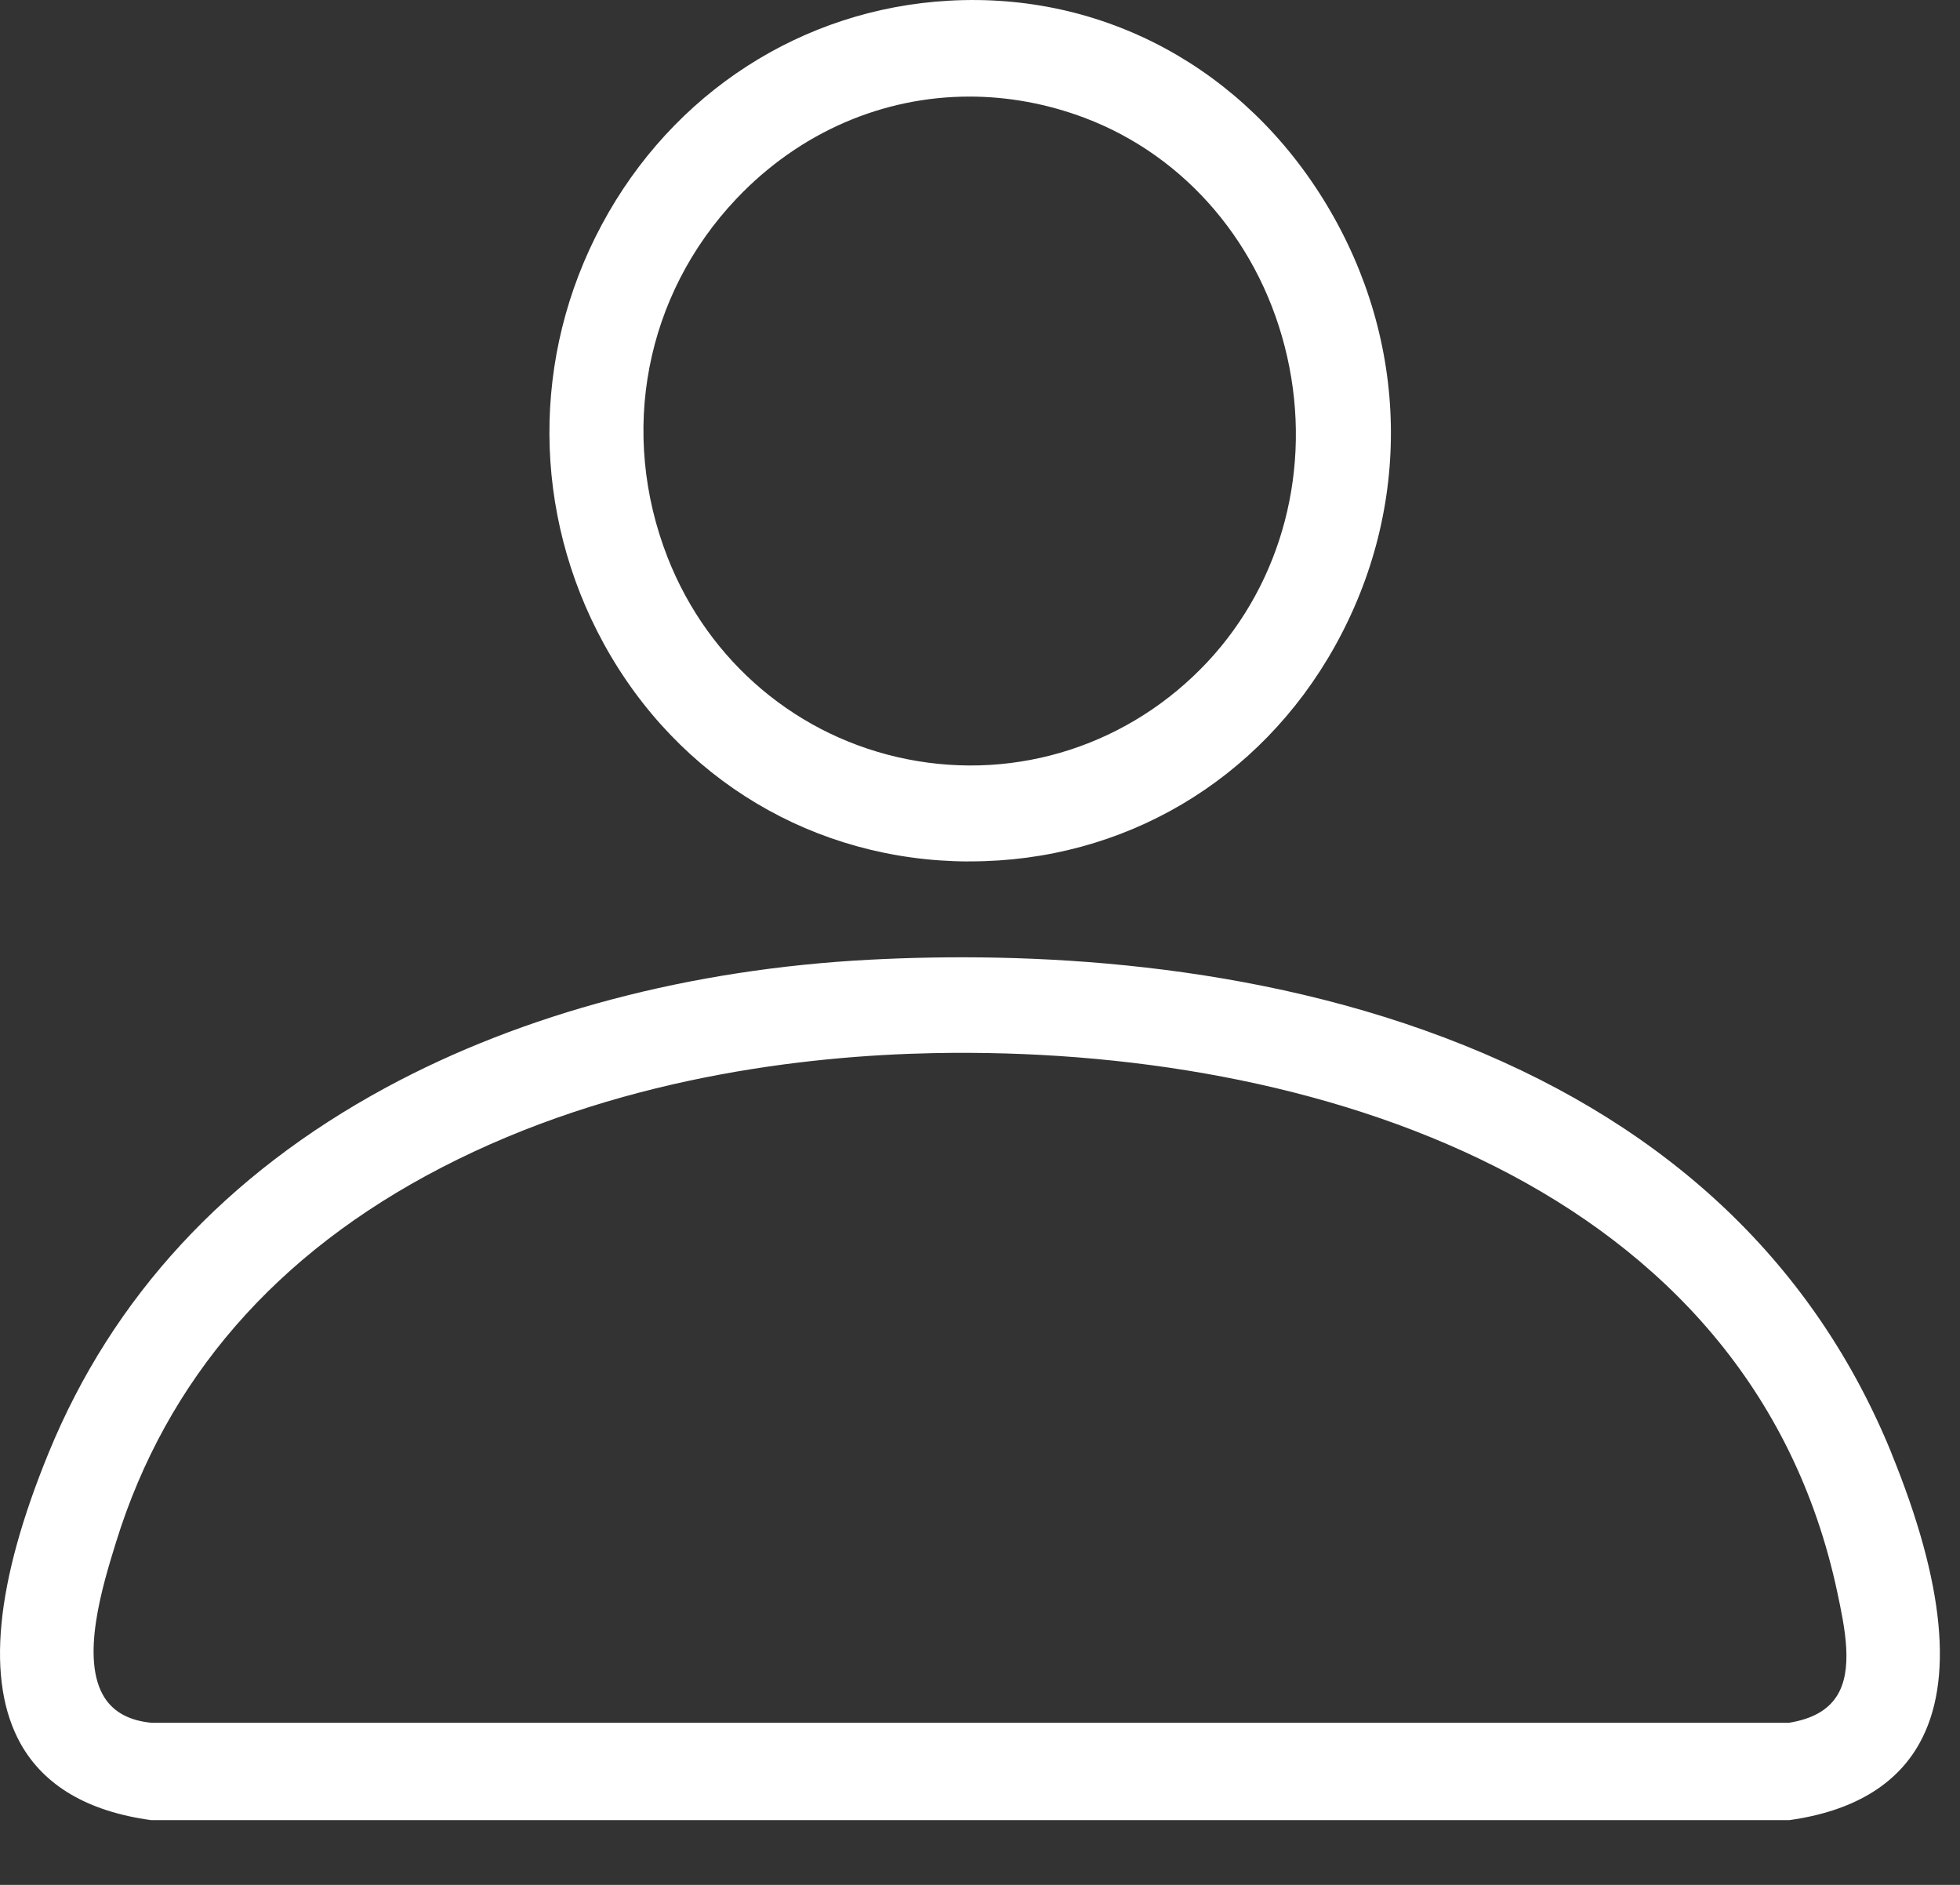
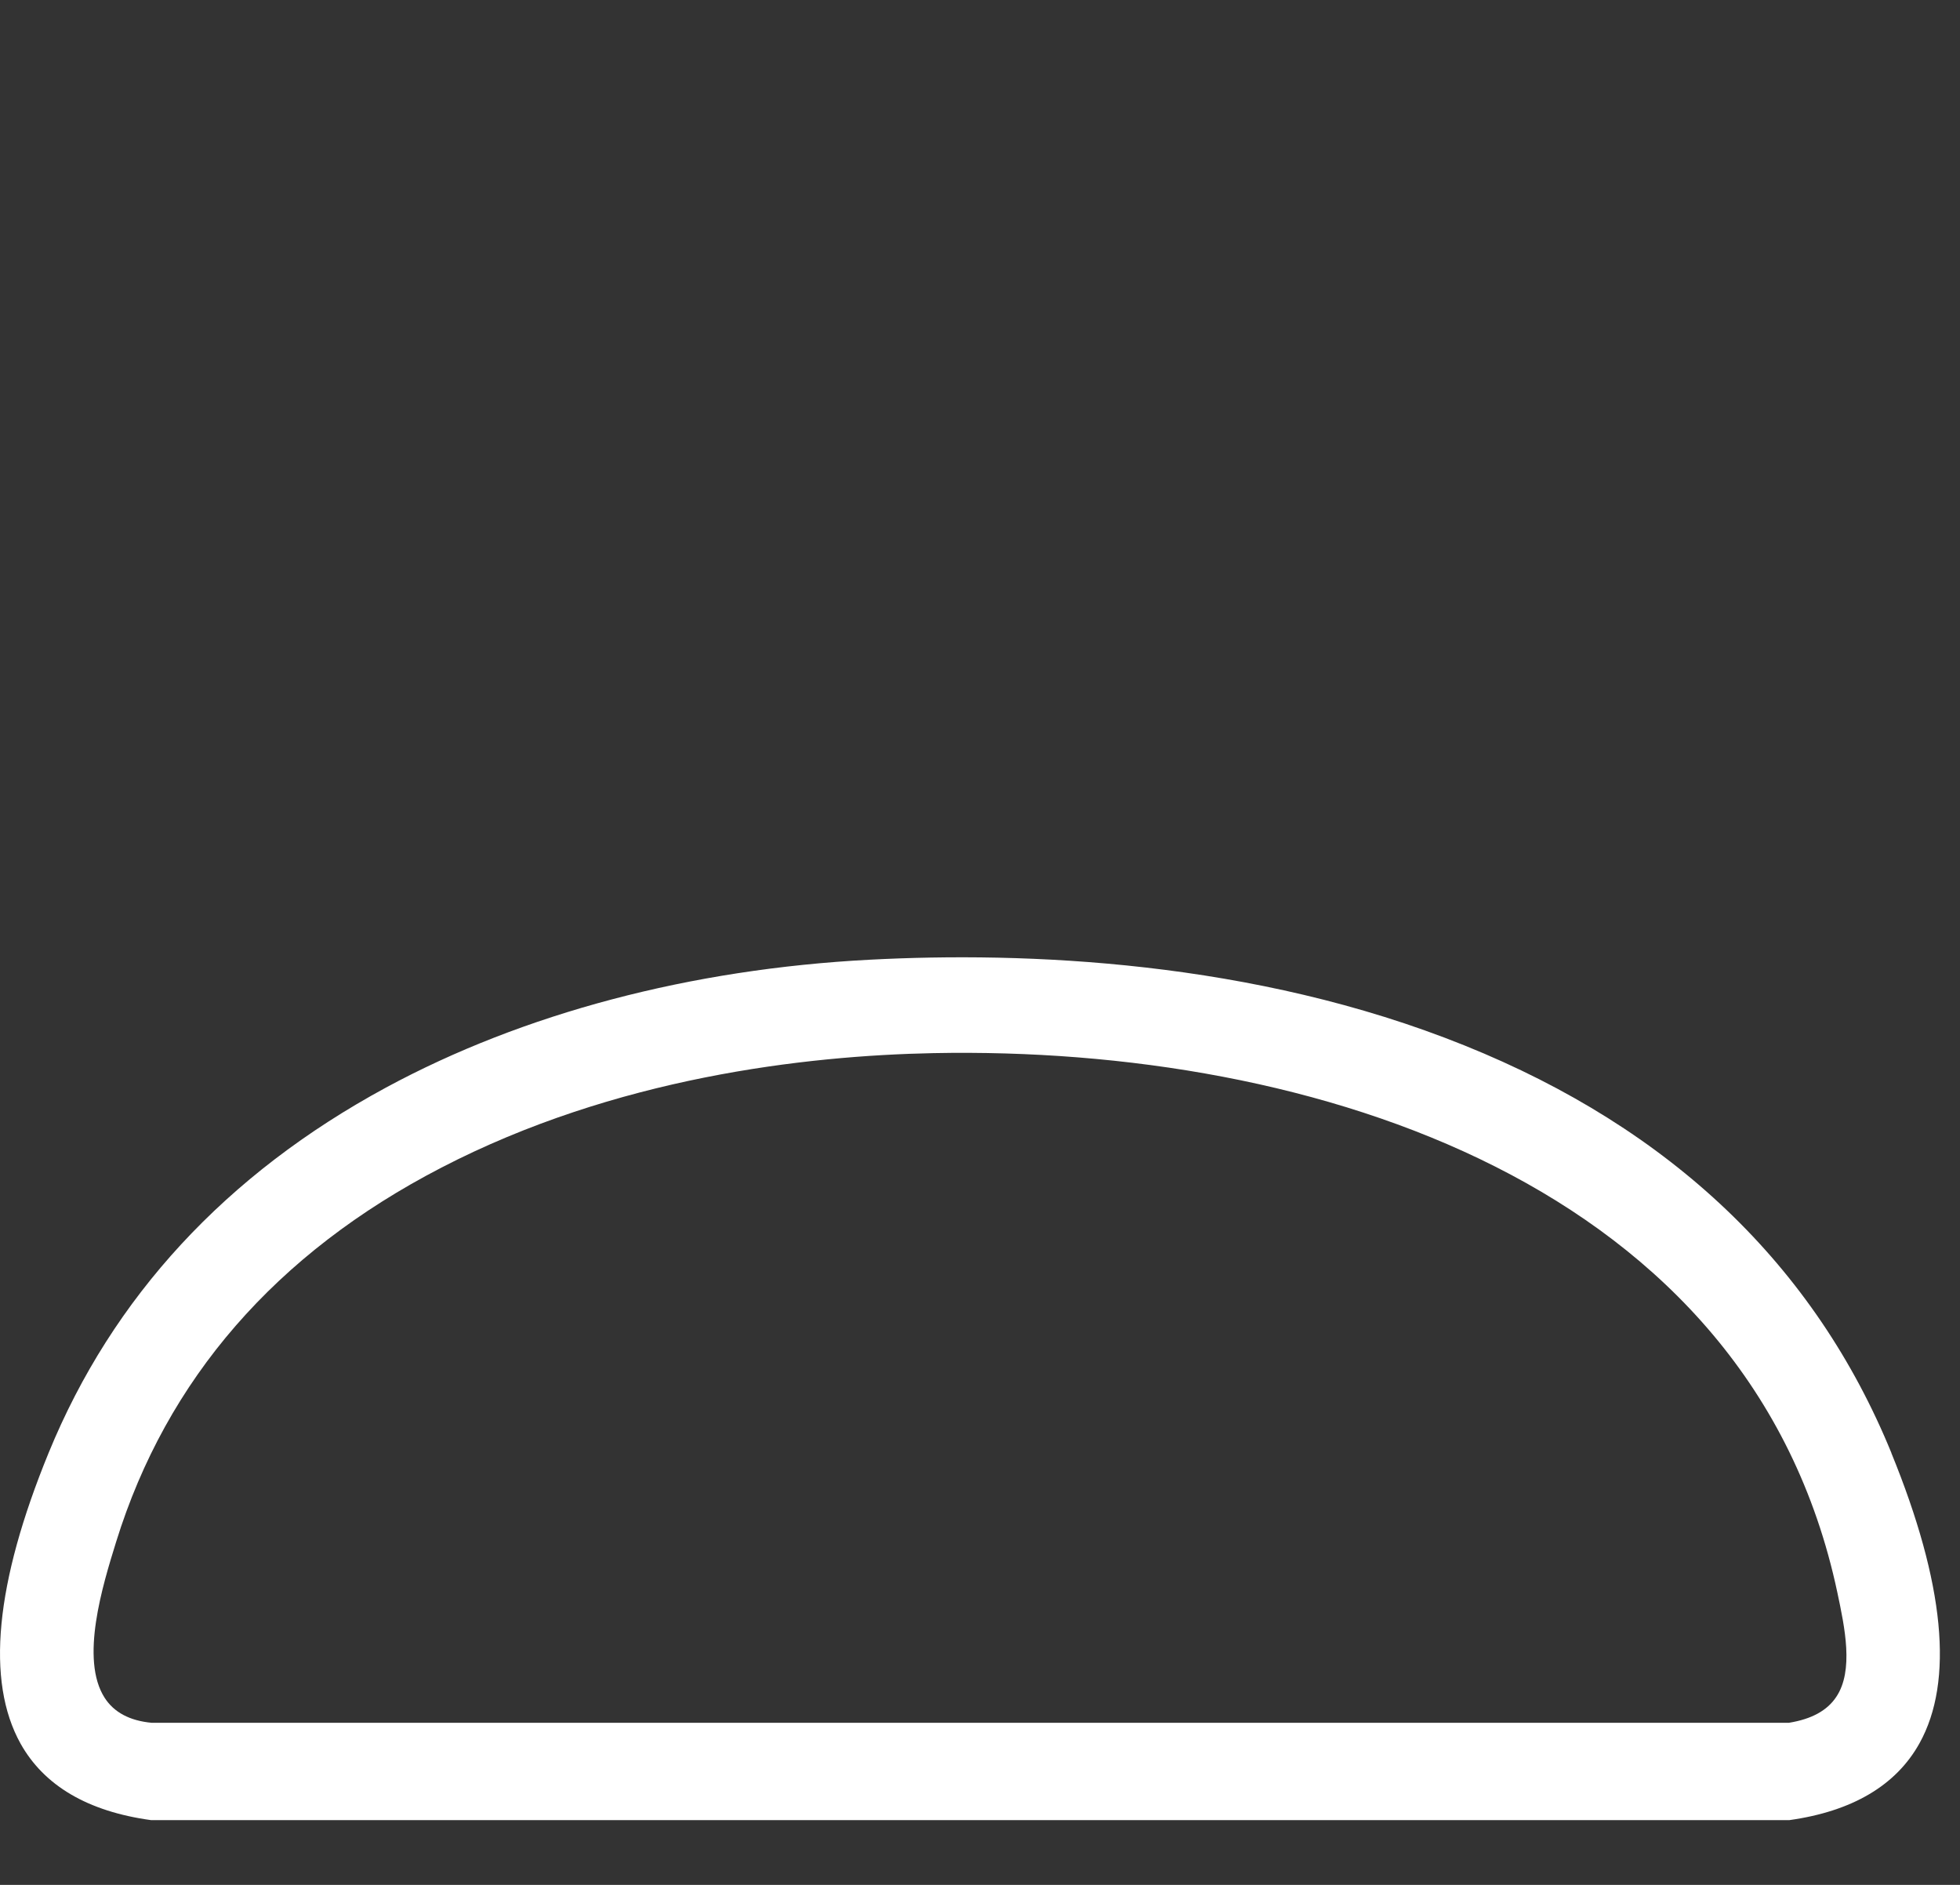
<svg xmlns="http://www.w3.org/2000/svg" width="26" height="25" viewBox="0 0 26 25" fill="none">
  <rect x="0" y="0" width="26" height="25" fill="#333333" stroke="none" />
  <path d="M25.09 19.271C24.076 16.789 22.171 14.971 19.429 13.867C16.616 12.733 13.586 12.622 11.539 12.729C9.162 12.853 6.941 13.44 5.12 14.425C2.998 15.574 1.491 17.204 0.645 19.27C-0.064 21 -0.189 22.297 0.273 23.127C0.585 23.684 1.164 24.026 2.003 24.141H23.737C24.571 24.024 25.151 23.681 25.462 23.123C25.922 22.297 25.796 21.001 25.089 19.271H25.09ZM12.384 13.968C17.423 13.869 23.22 15.697 24.373 21.122C24.471 21.583 24.593 22.156 24.359 22.506C24.238 22.689 24.029 22.802 23.731 22.85H2.01C1.722 22.823 1.513 22.712 1.389 22.52C1.059 22.008 1.36 21.032 1.541 20.449C2.21 18.292 3.661 16.622 5.855 15.487C8.162 14.292 10.679 14.002 12.384 13.968Z" fill="white" />
-   <path d="M12.846 11.425H12.869C14.902 11.425 16.71 10.36 17.708 8.571C18.736 6.728 18.695 4.54 17.599 2.717C16.51 0.907 14.639 -0.106 12.591 0.009C10.644 0.117 8.921 1.228 7.982 2.982C7.047 4.725 7.058 6.801 8.009 8.537C8.997 10.338 10.805 11.418 12.847 11.426L12.846 11.425ZM9.768 2.637C10.608 1.75 11.716 1.281 12.86 1.281C13.369 1.281 13.886 1.374 14.388 1.563C15.737 2.072 16.742 3.256 17.075 4.732C17.407 6.202 17.012 7.714 16.02 8.777C14.992 9.877 13.501 10.361 12.036 10.07C10.588 9.783 9.4 8.782 8.856 7.394C8.208 5.738 8.557 3.916 9.768 2.637Z" fill="white" />
</svg>